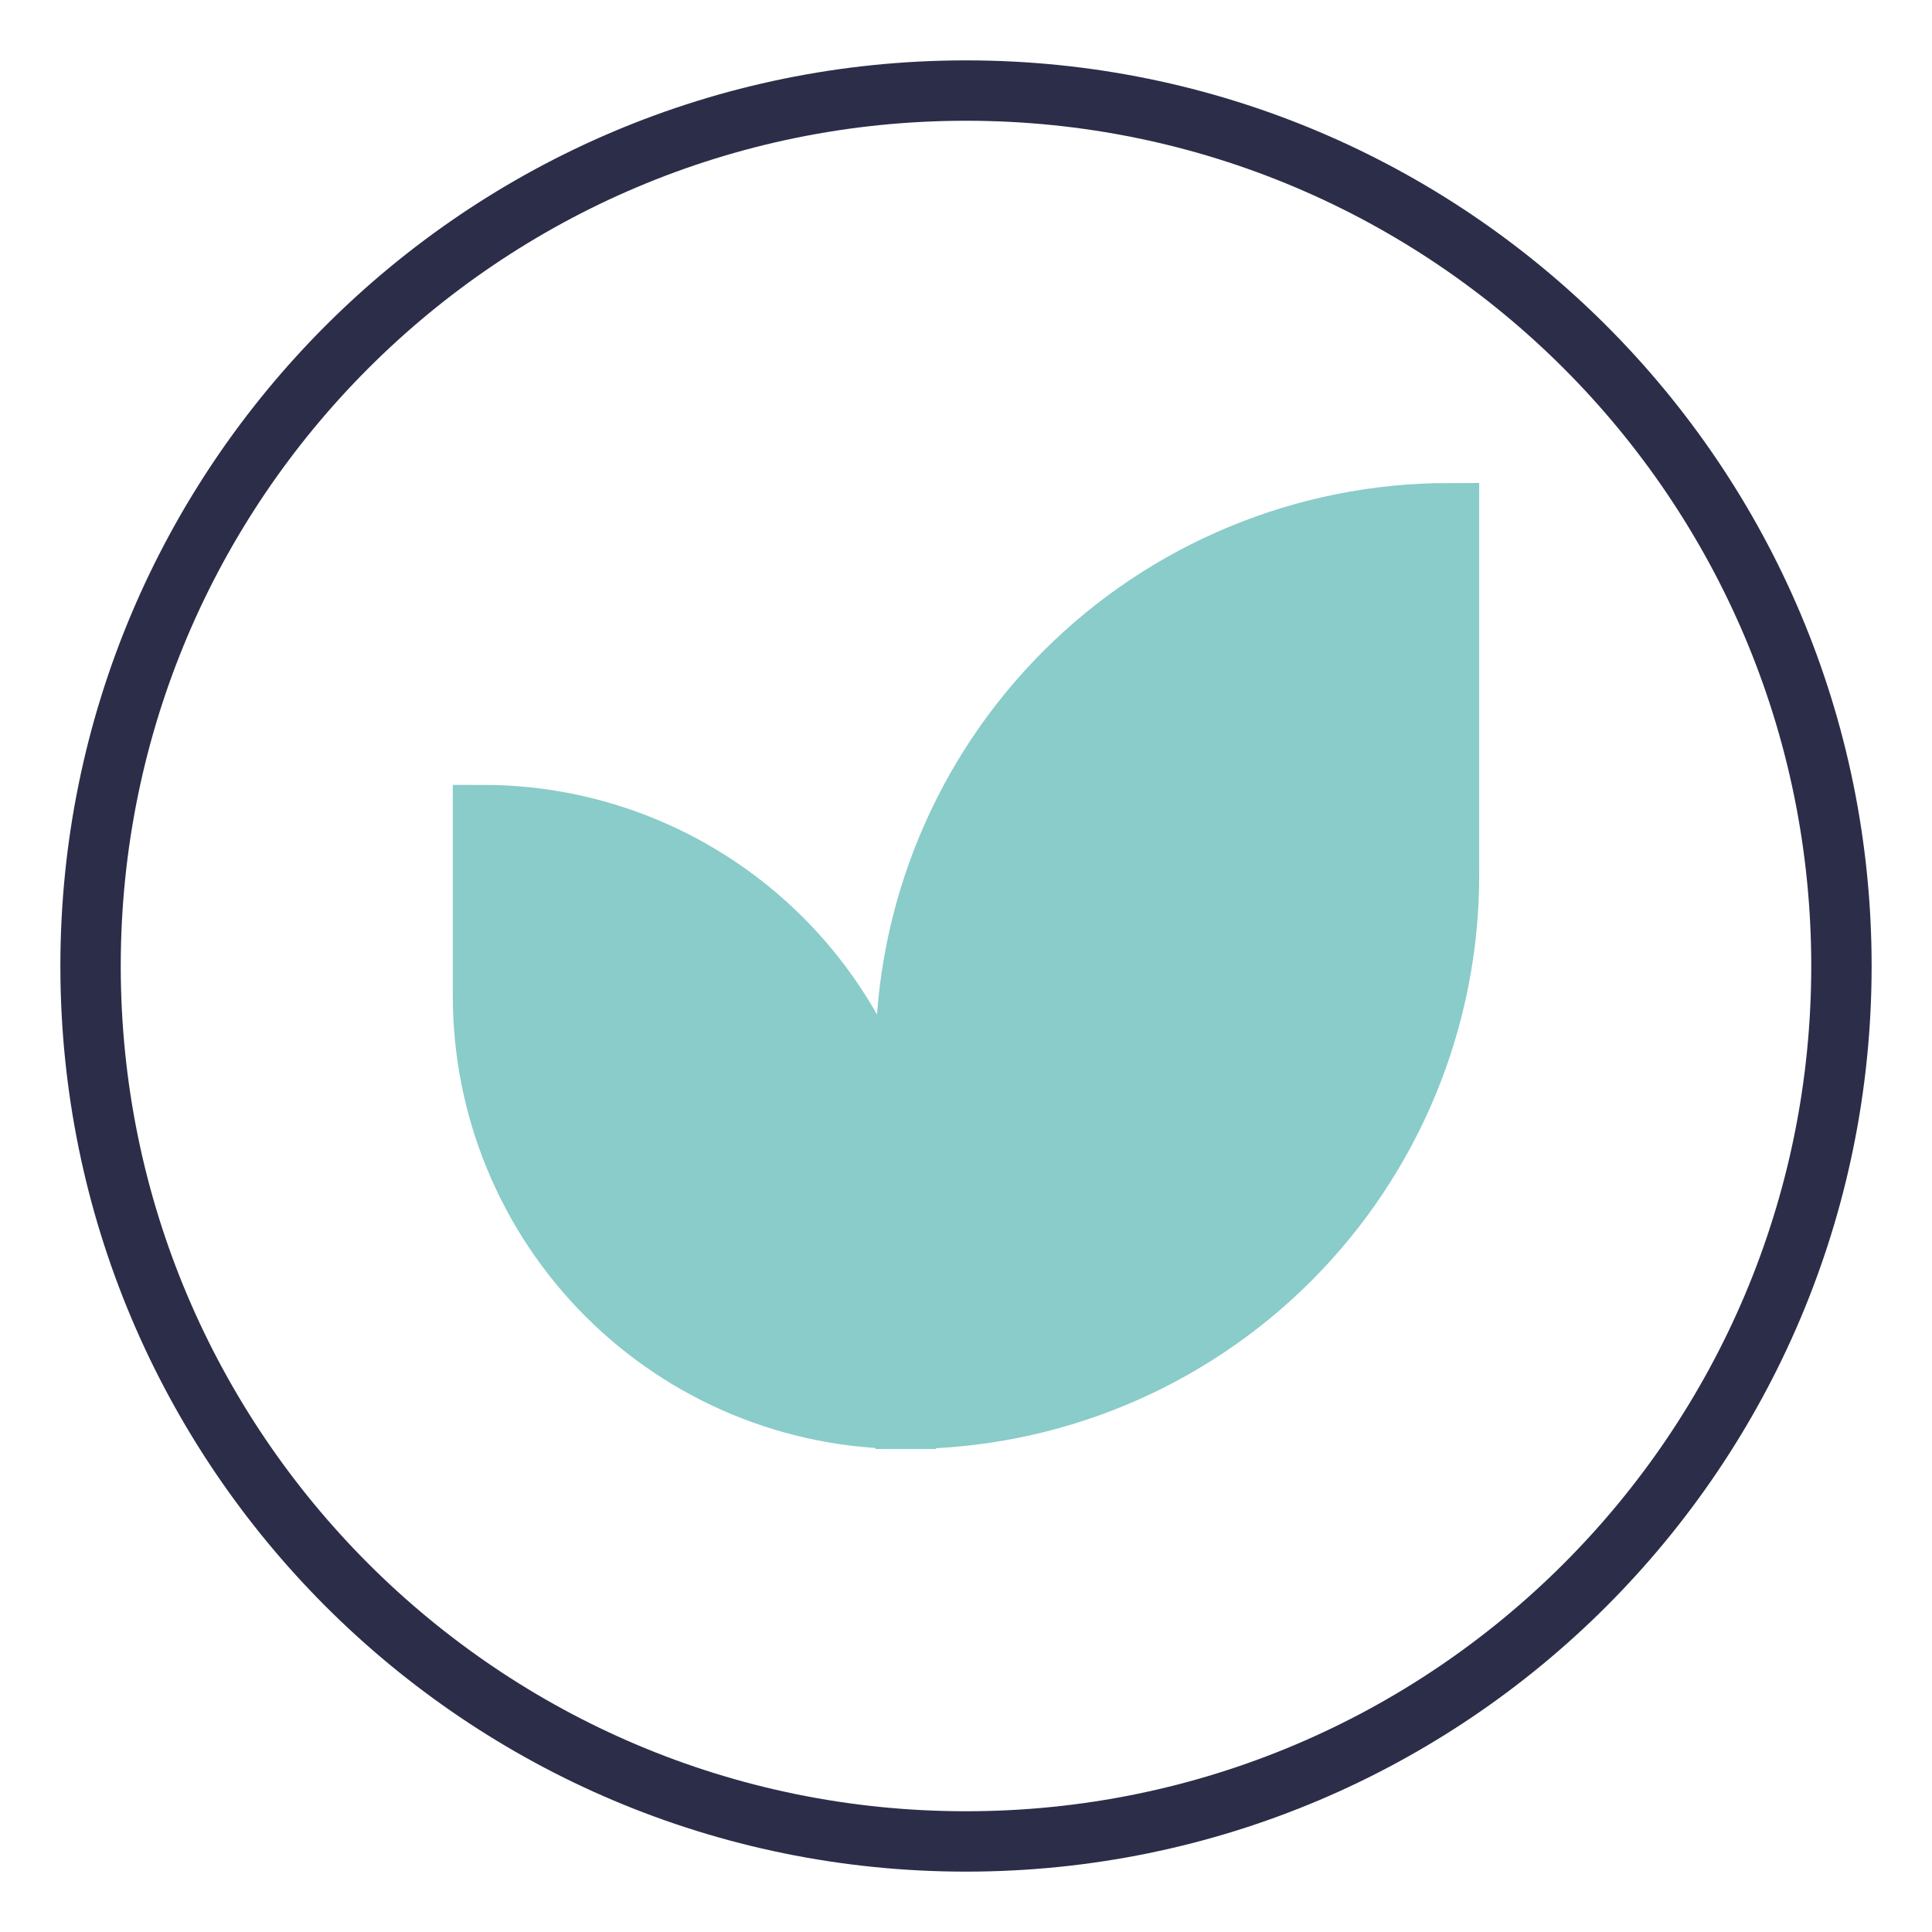
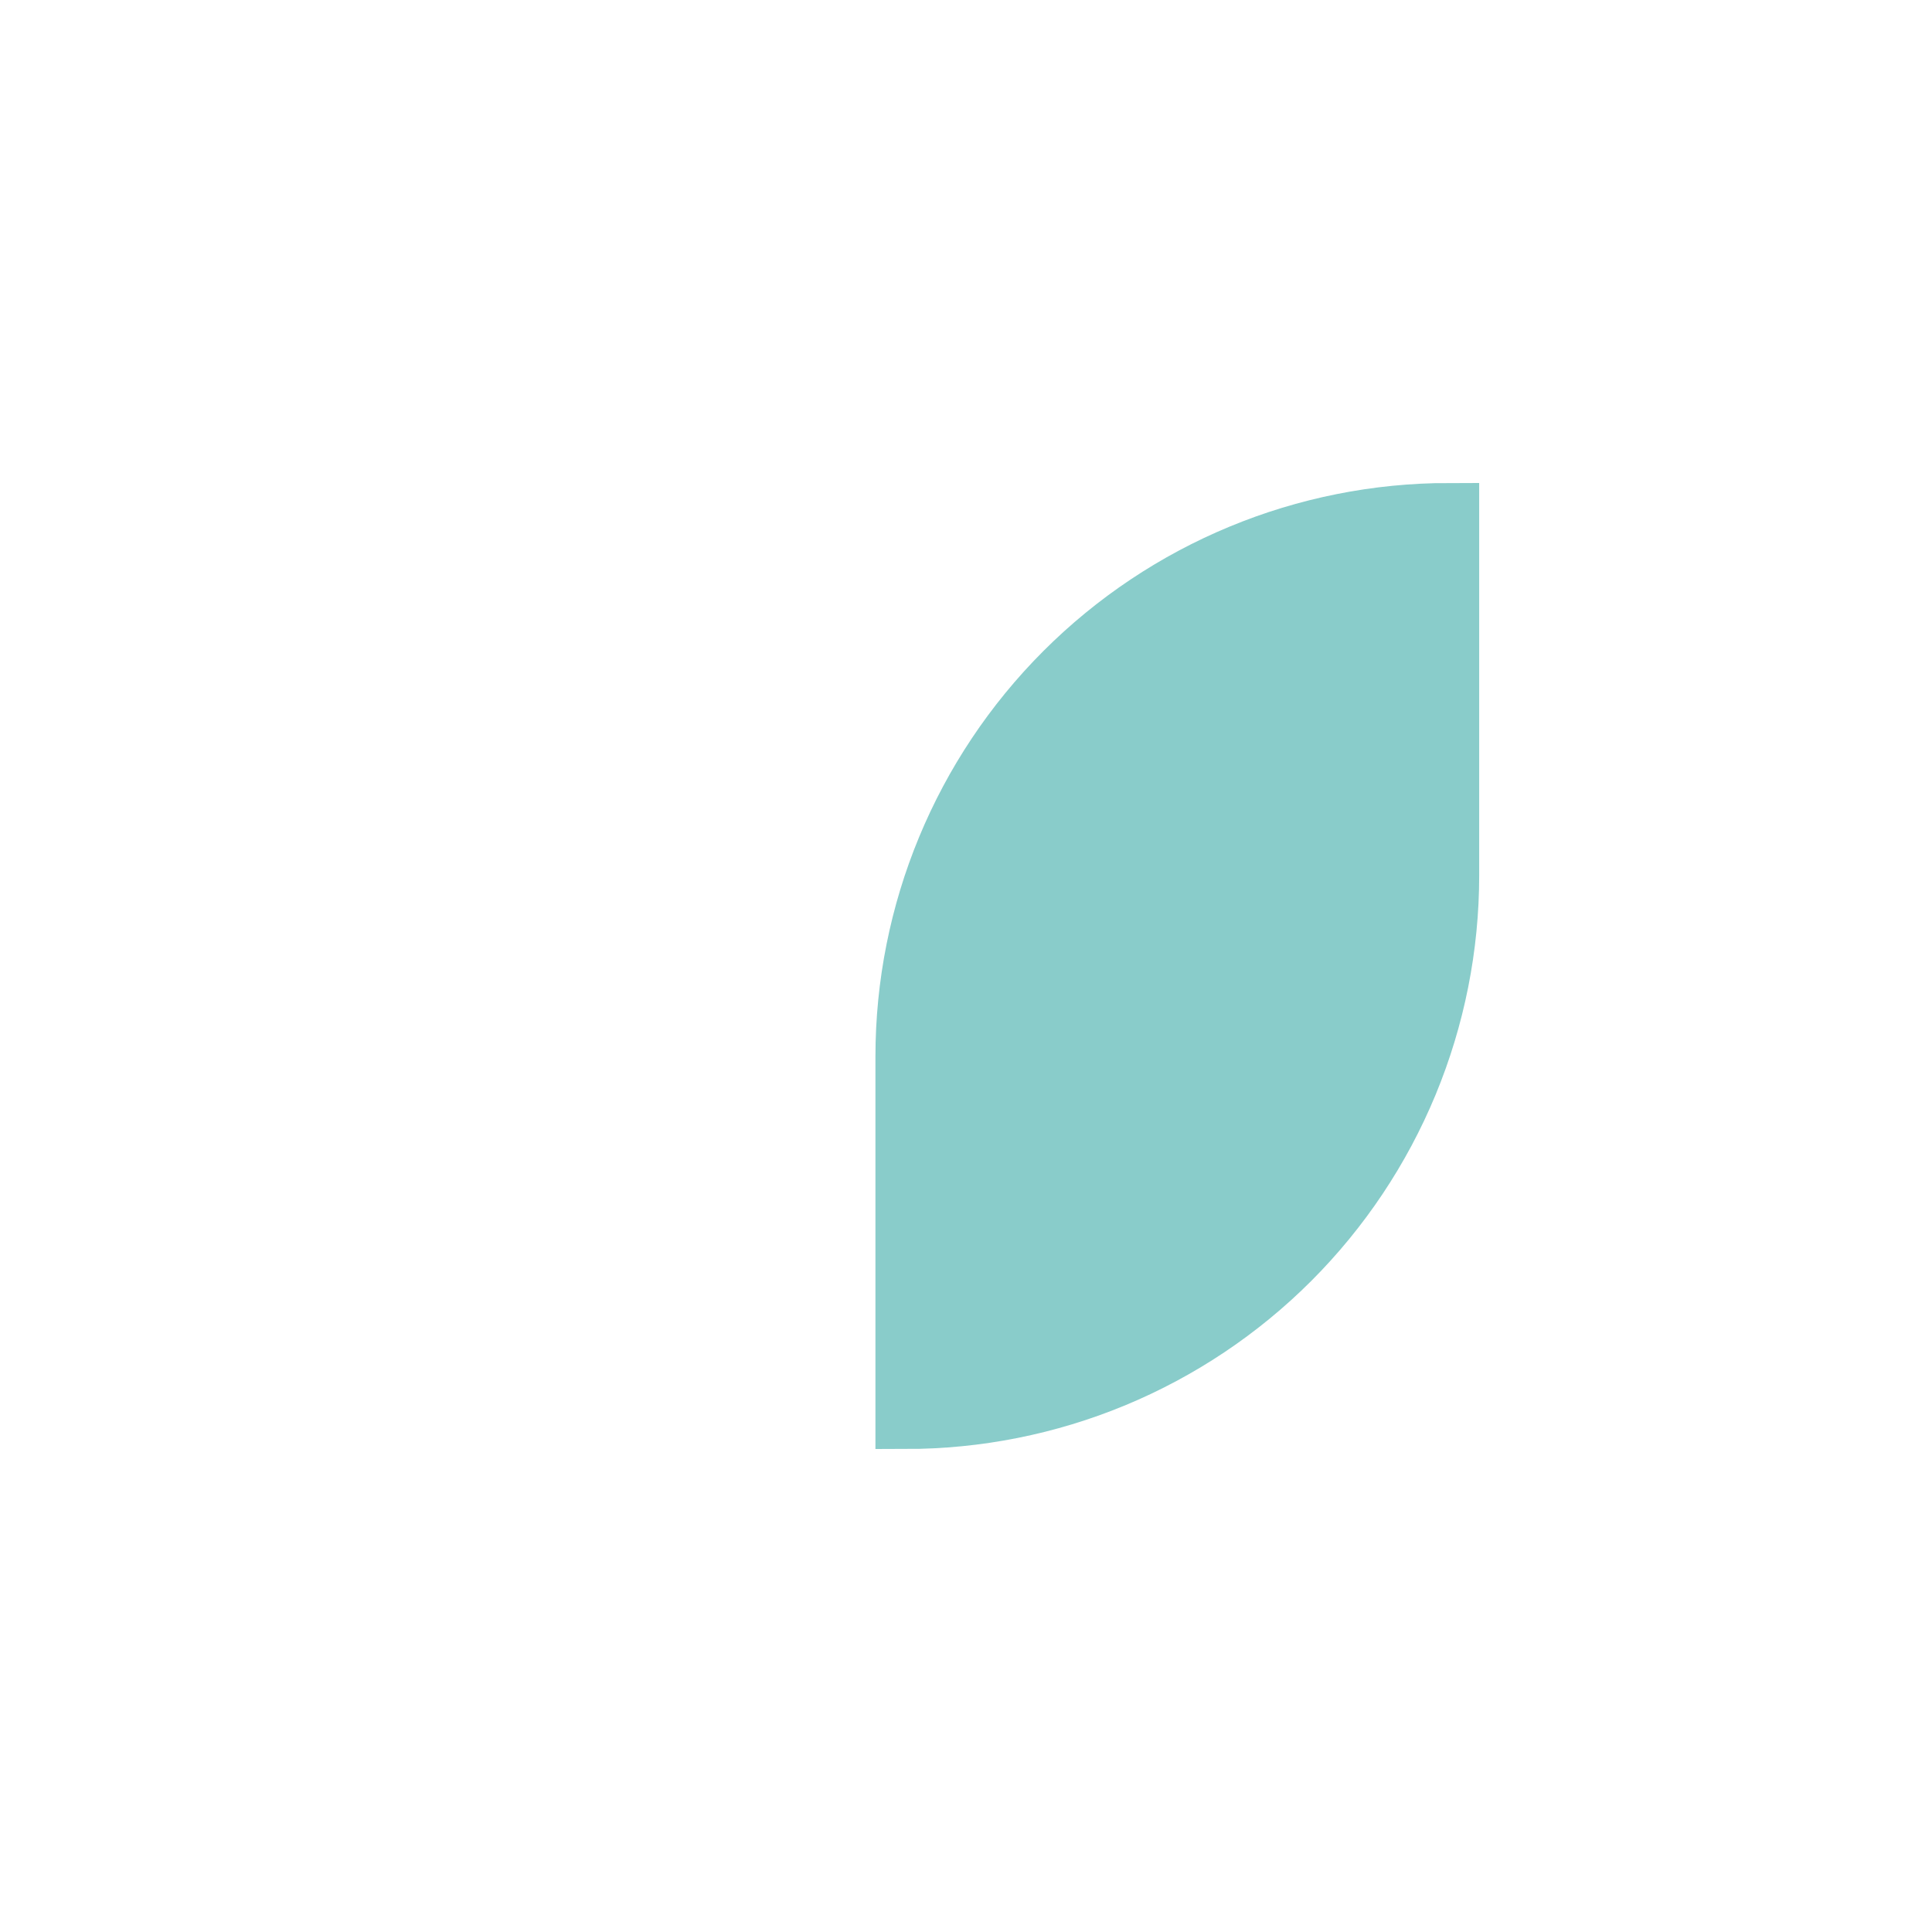
<svg xmlns="http://www.w3.org/2000/svg" width="64" height="64" viewBox="0 0 64 64" fill="none">
  <path d="M30 47C32.364 47 34.704 46.534 36.888 45.63C39.072 44.725 41.056 43.399 42.728 41.728C44.399 40.056 45.725 38.072 46.63 35.888C47.534 33.704 48 31.364 48 29V17C43.226 17 38.648 18.896 35.272 22.272C31.896 25.648 30 30.226 30 35V47Z" fill="#89CCCA" stroke="#89CCCA" stroke-width="2" stroke-miterlimit="10" />
-   <path d="M30 47C26.287 47 22.726 45.525 20.101 42.9C17.475 40.274 16 36.713 16 33V27C19.713 27 23.274 28.475 25.899 31.101C28.525 33.726 30 37.287 30 41V47Z" fill="#89CCCA" stroke="#89CCCA" stroke-width="2" stroke-miterlimit="10" />
-   <path d="M32 61C48.016 61 61 48.016 61 32C61 15.984 48.016 3 32 3C15.984 3 3 15.984 3 32C3 48.016 15.984 61 32 61Z" stroke="#2C2D49" stroke-width="2" stroke-miterlimit="10" />
</svg>